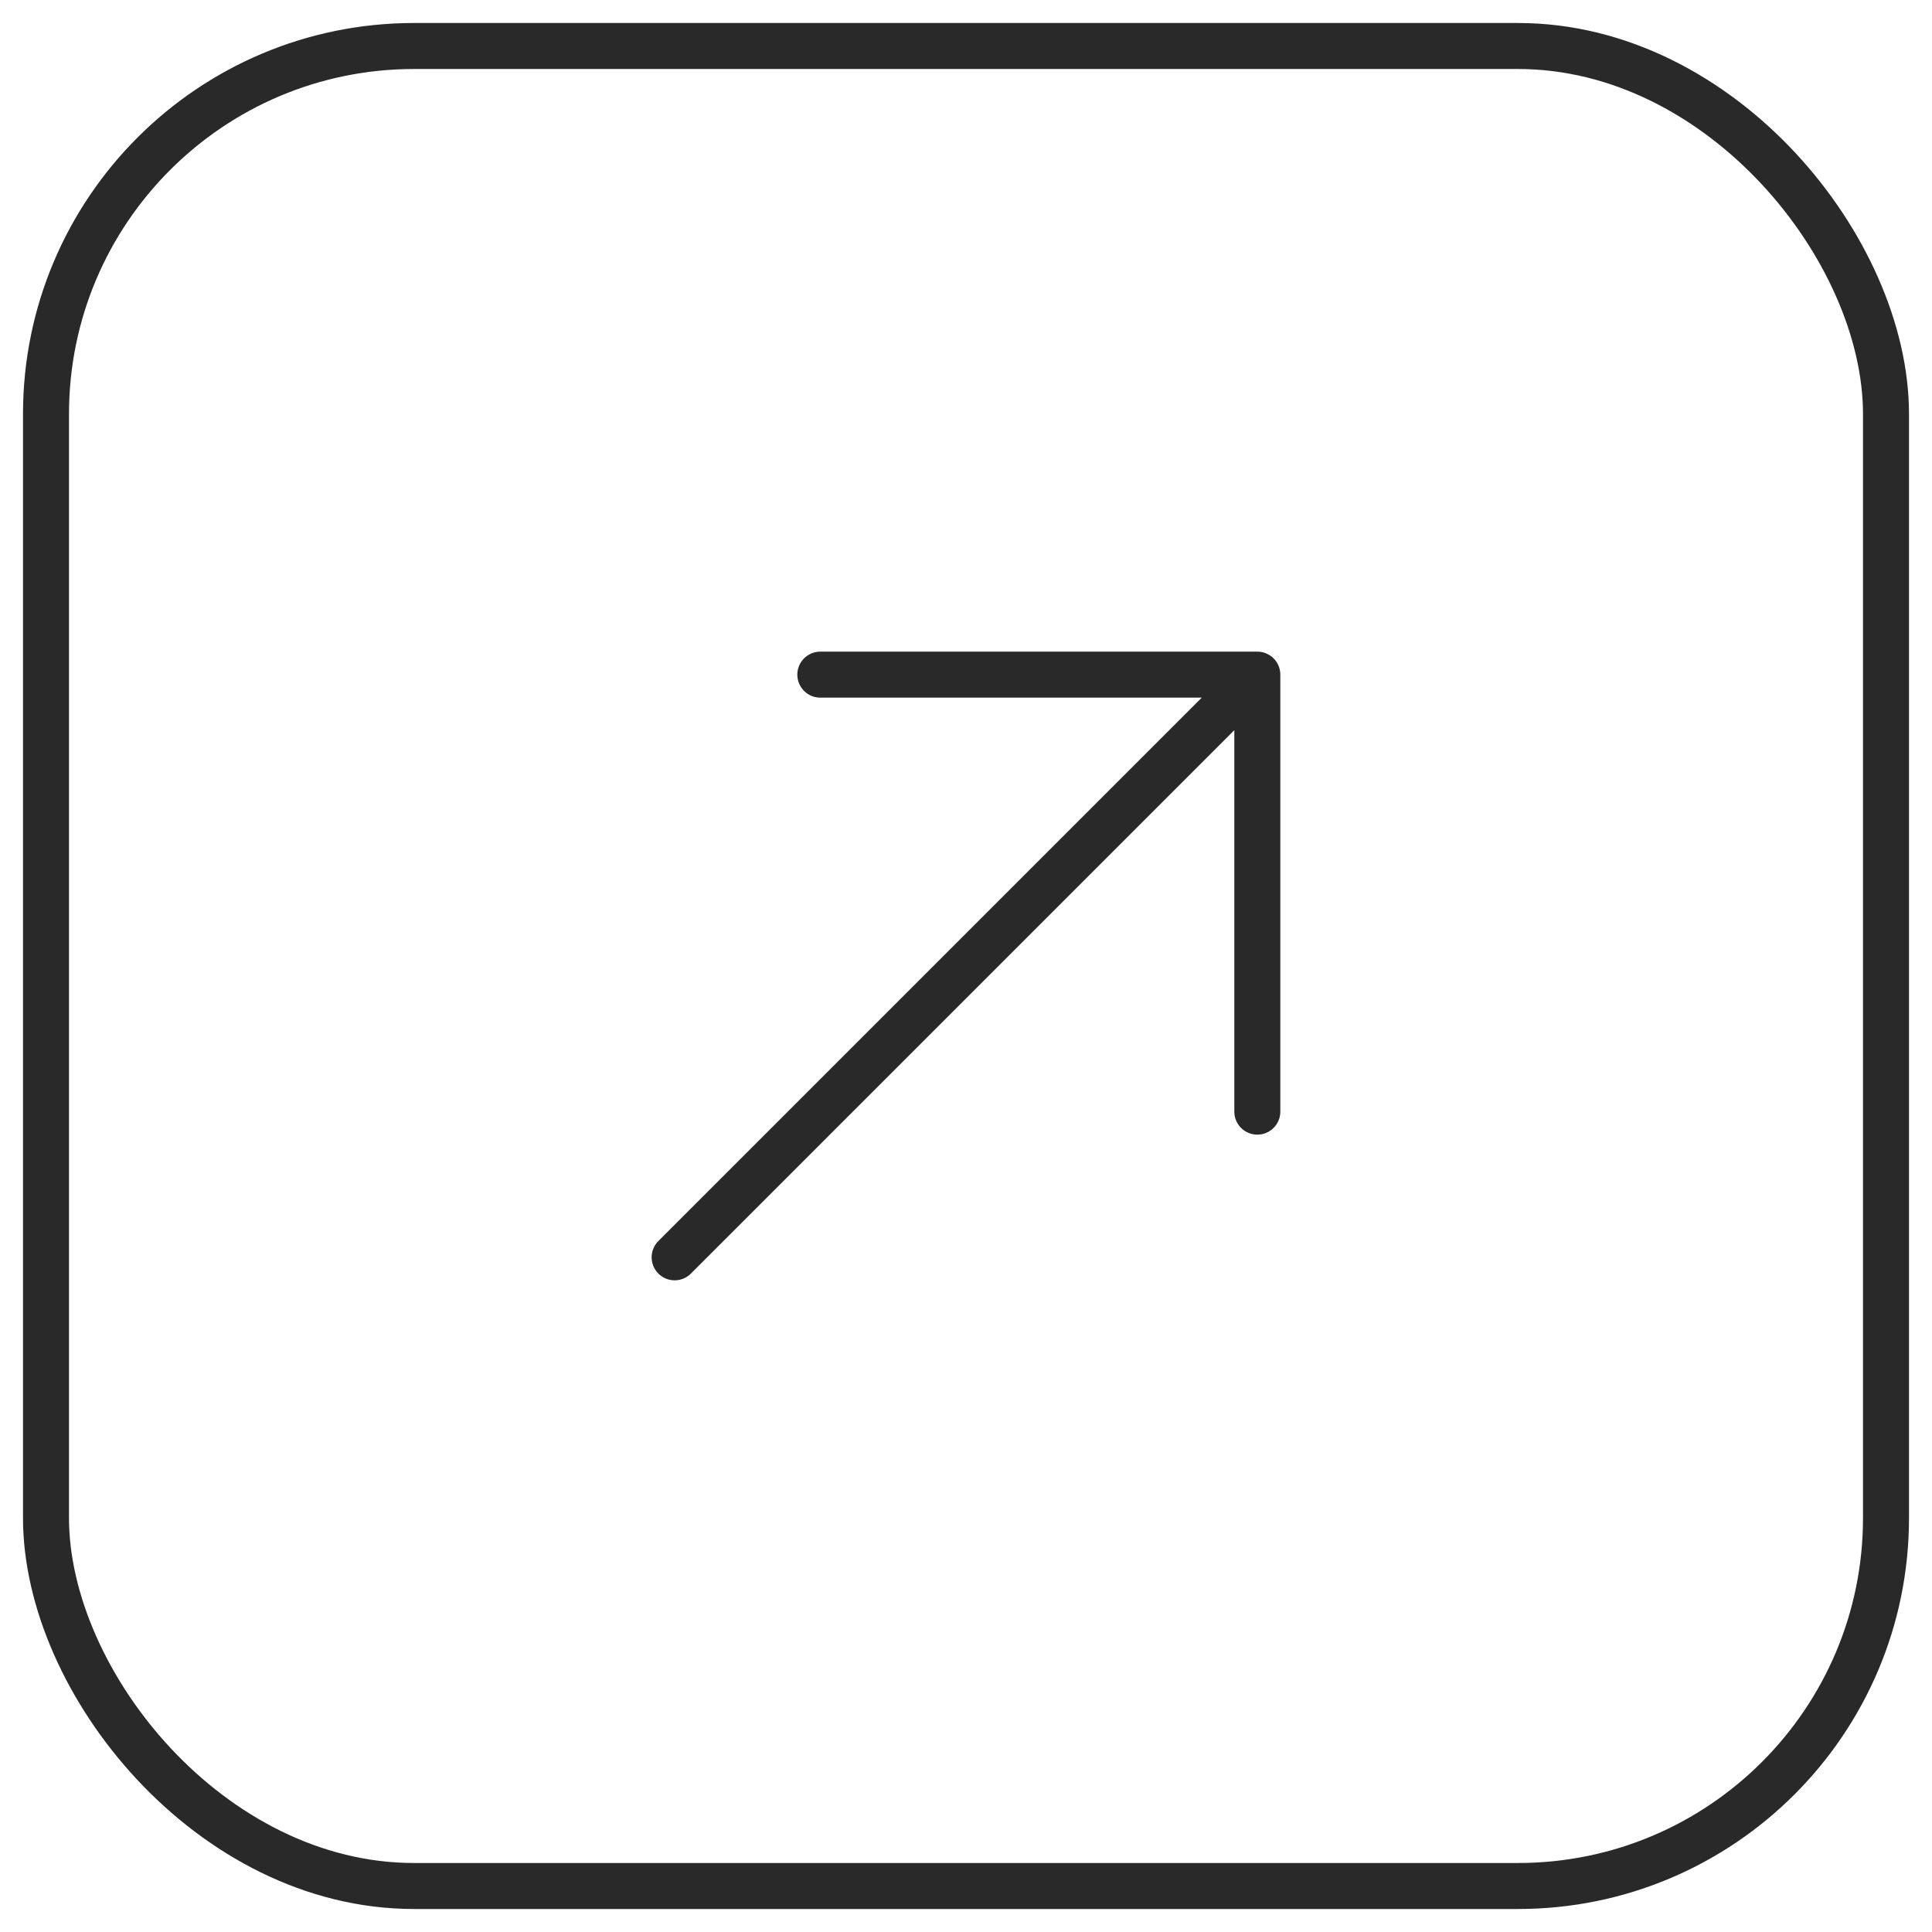
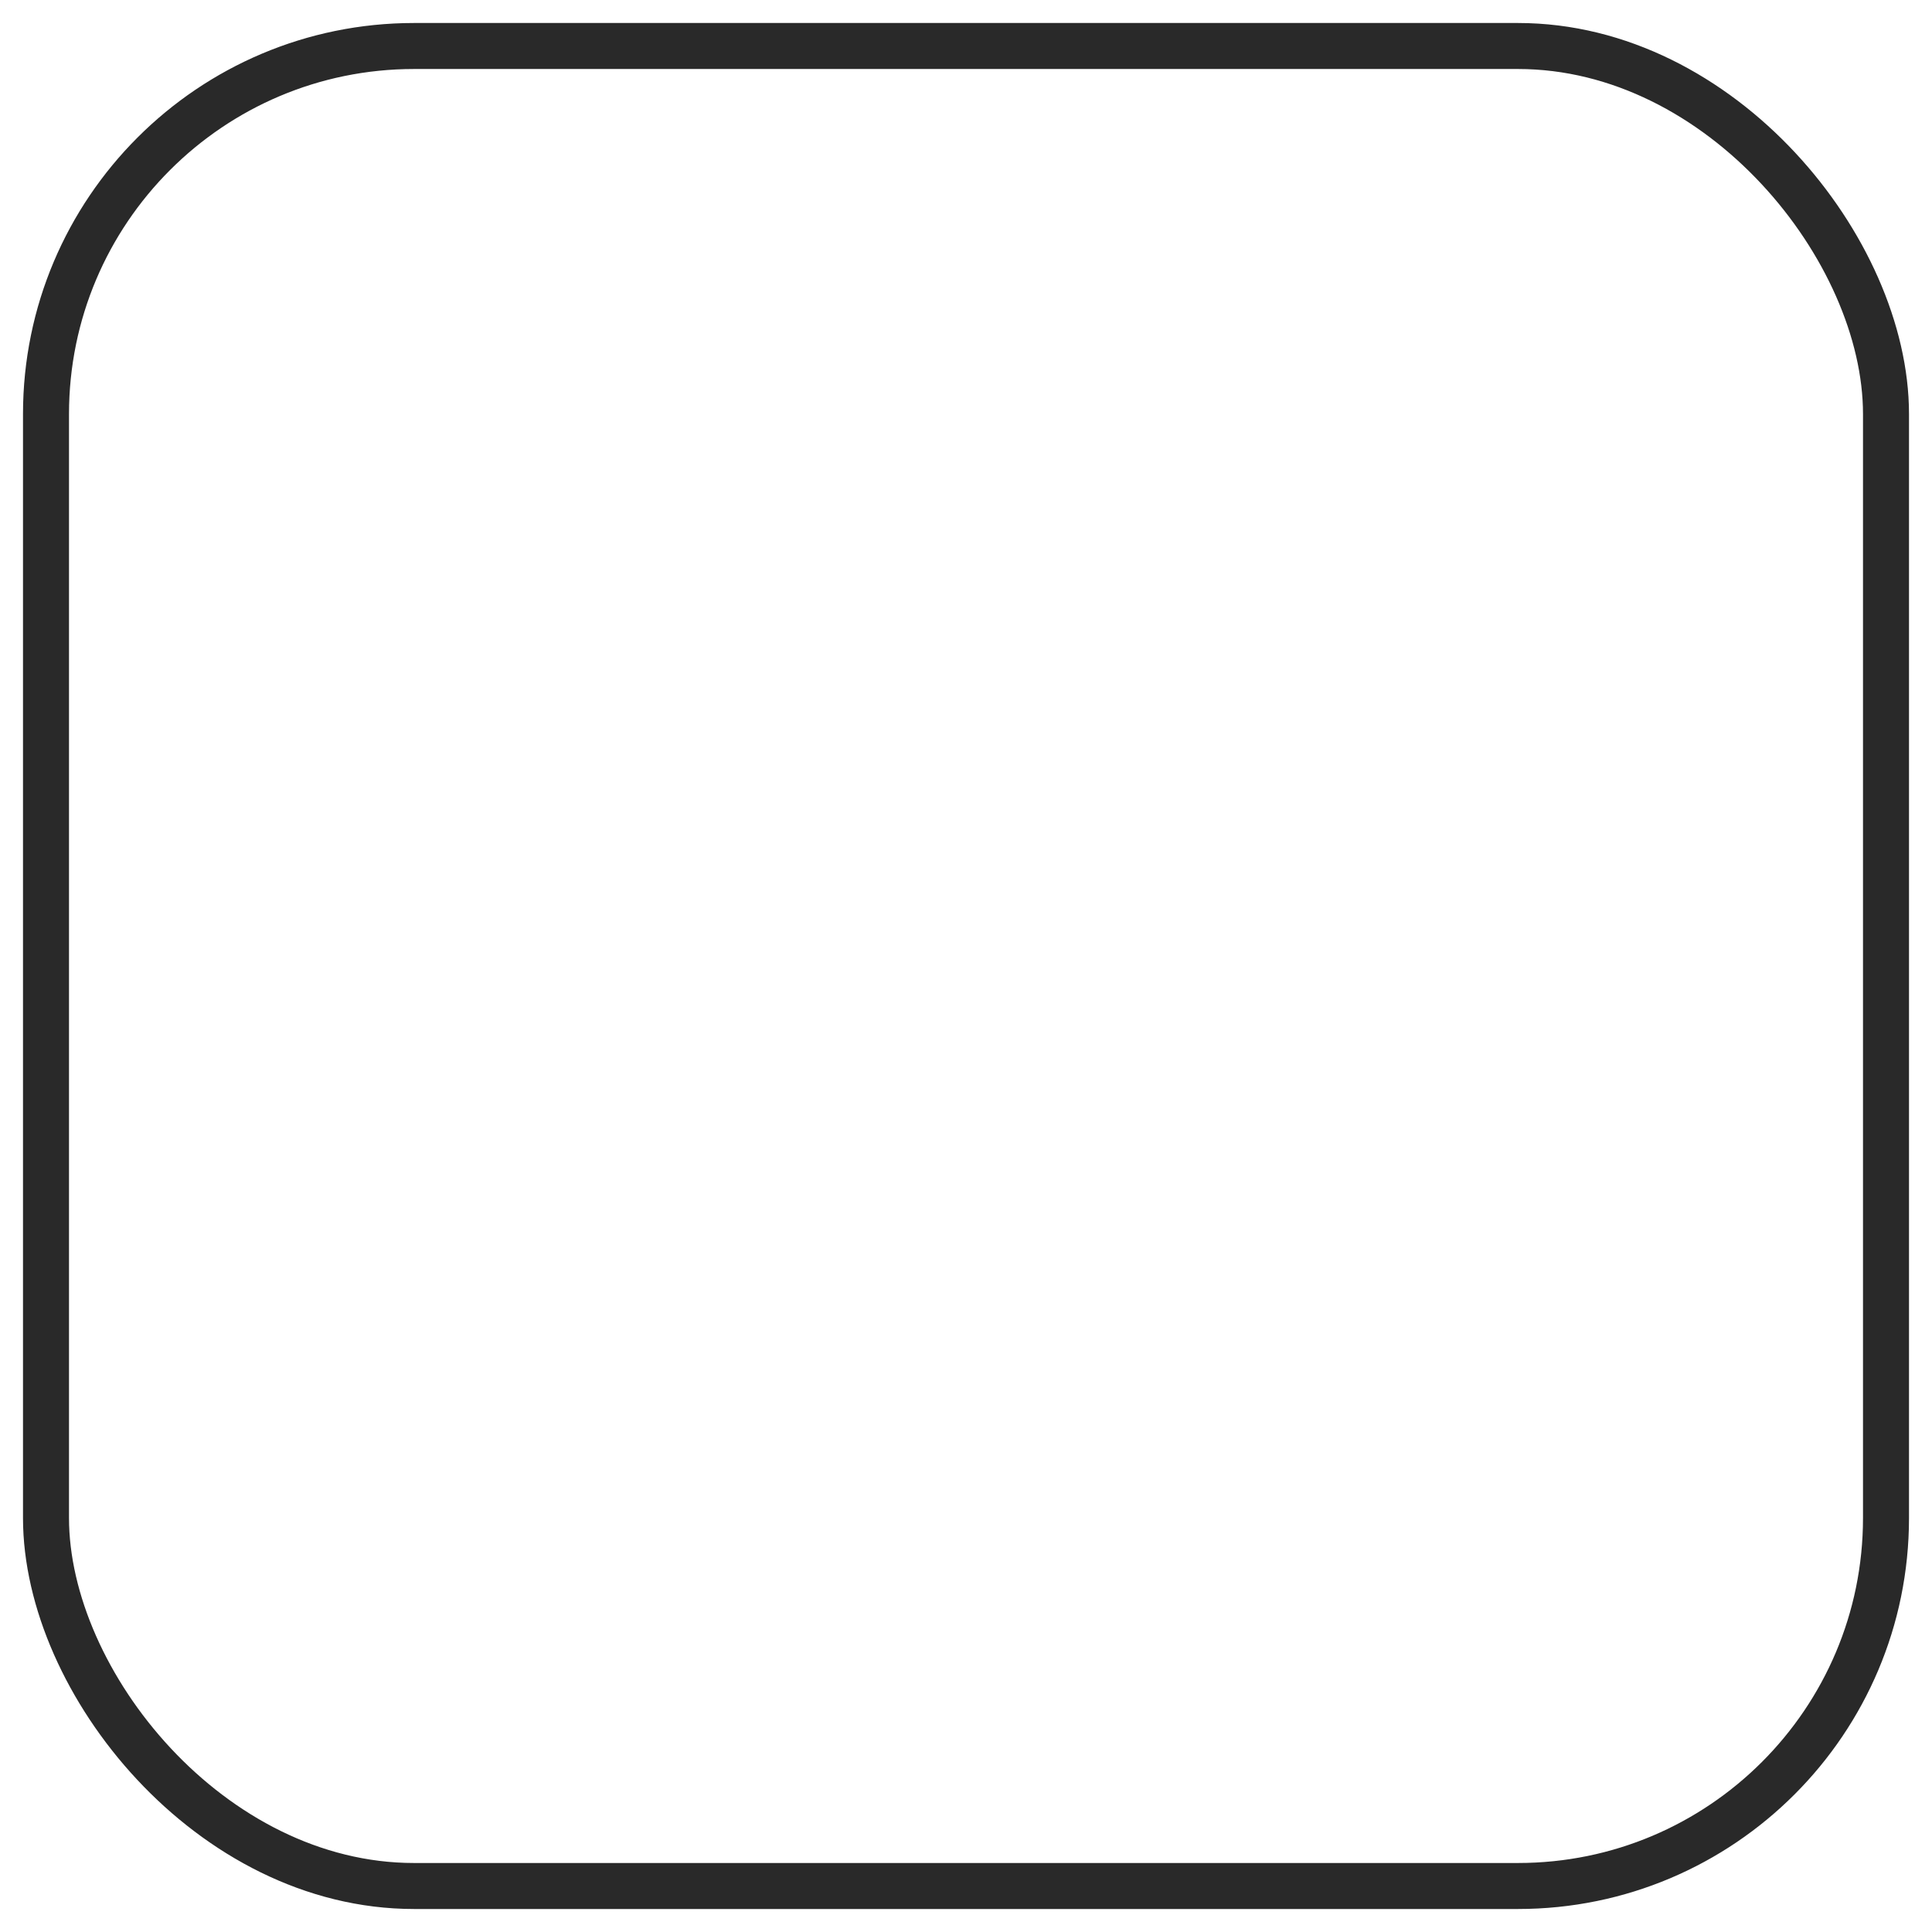
<svg xmlns="http://www.w3.org/2000/svg" width="42" height="42" viewBox="0 0 42 42" fill="none">
  <rect x="1" y="1" width="40" height="40" rx="8" stroke="#292929" />
-   <path d="M14.666 27.333L27.333 14.666M27.333 14.666H17.833M27.333 14.666V24.166" stroke="#292929" stroke-linecap="round" stroke-linejoin="round" />
</svg>